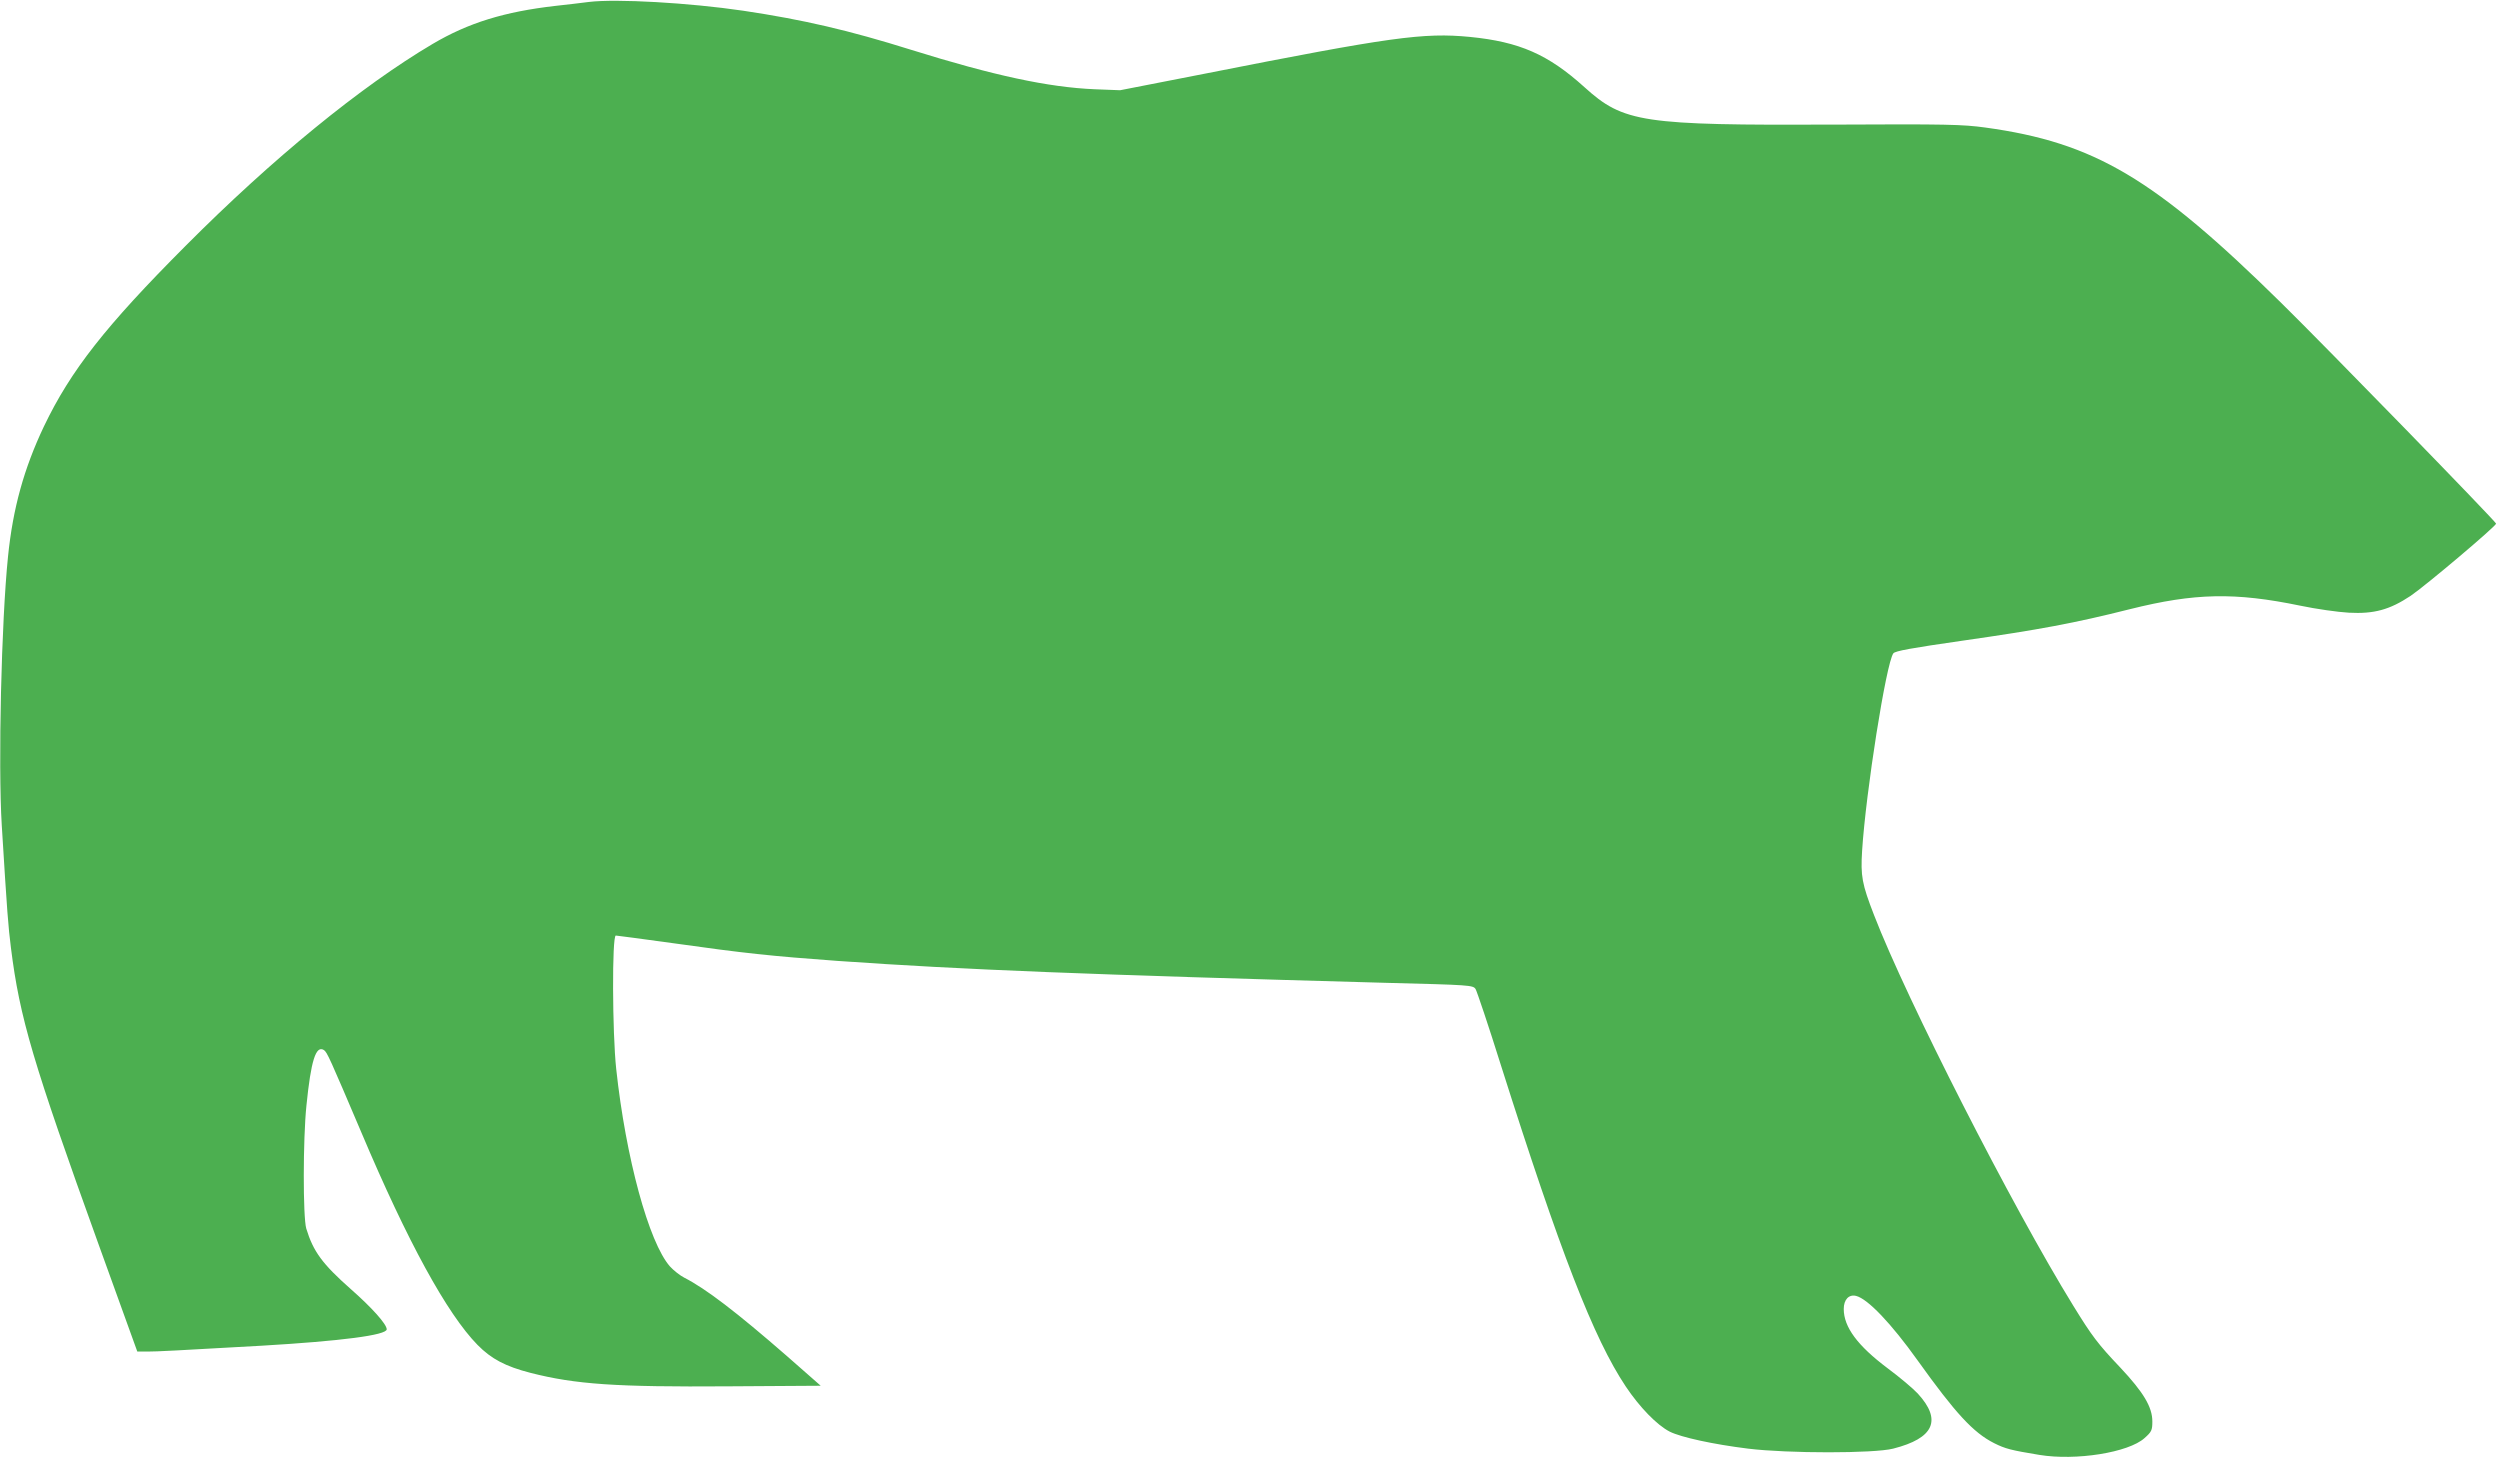
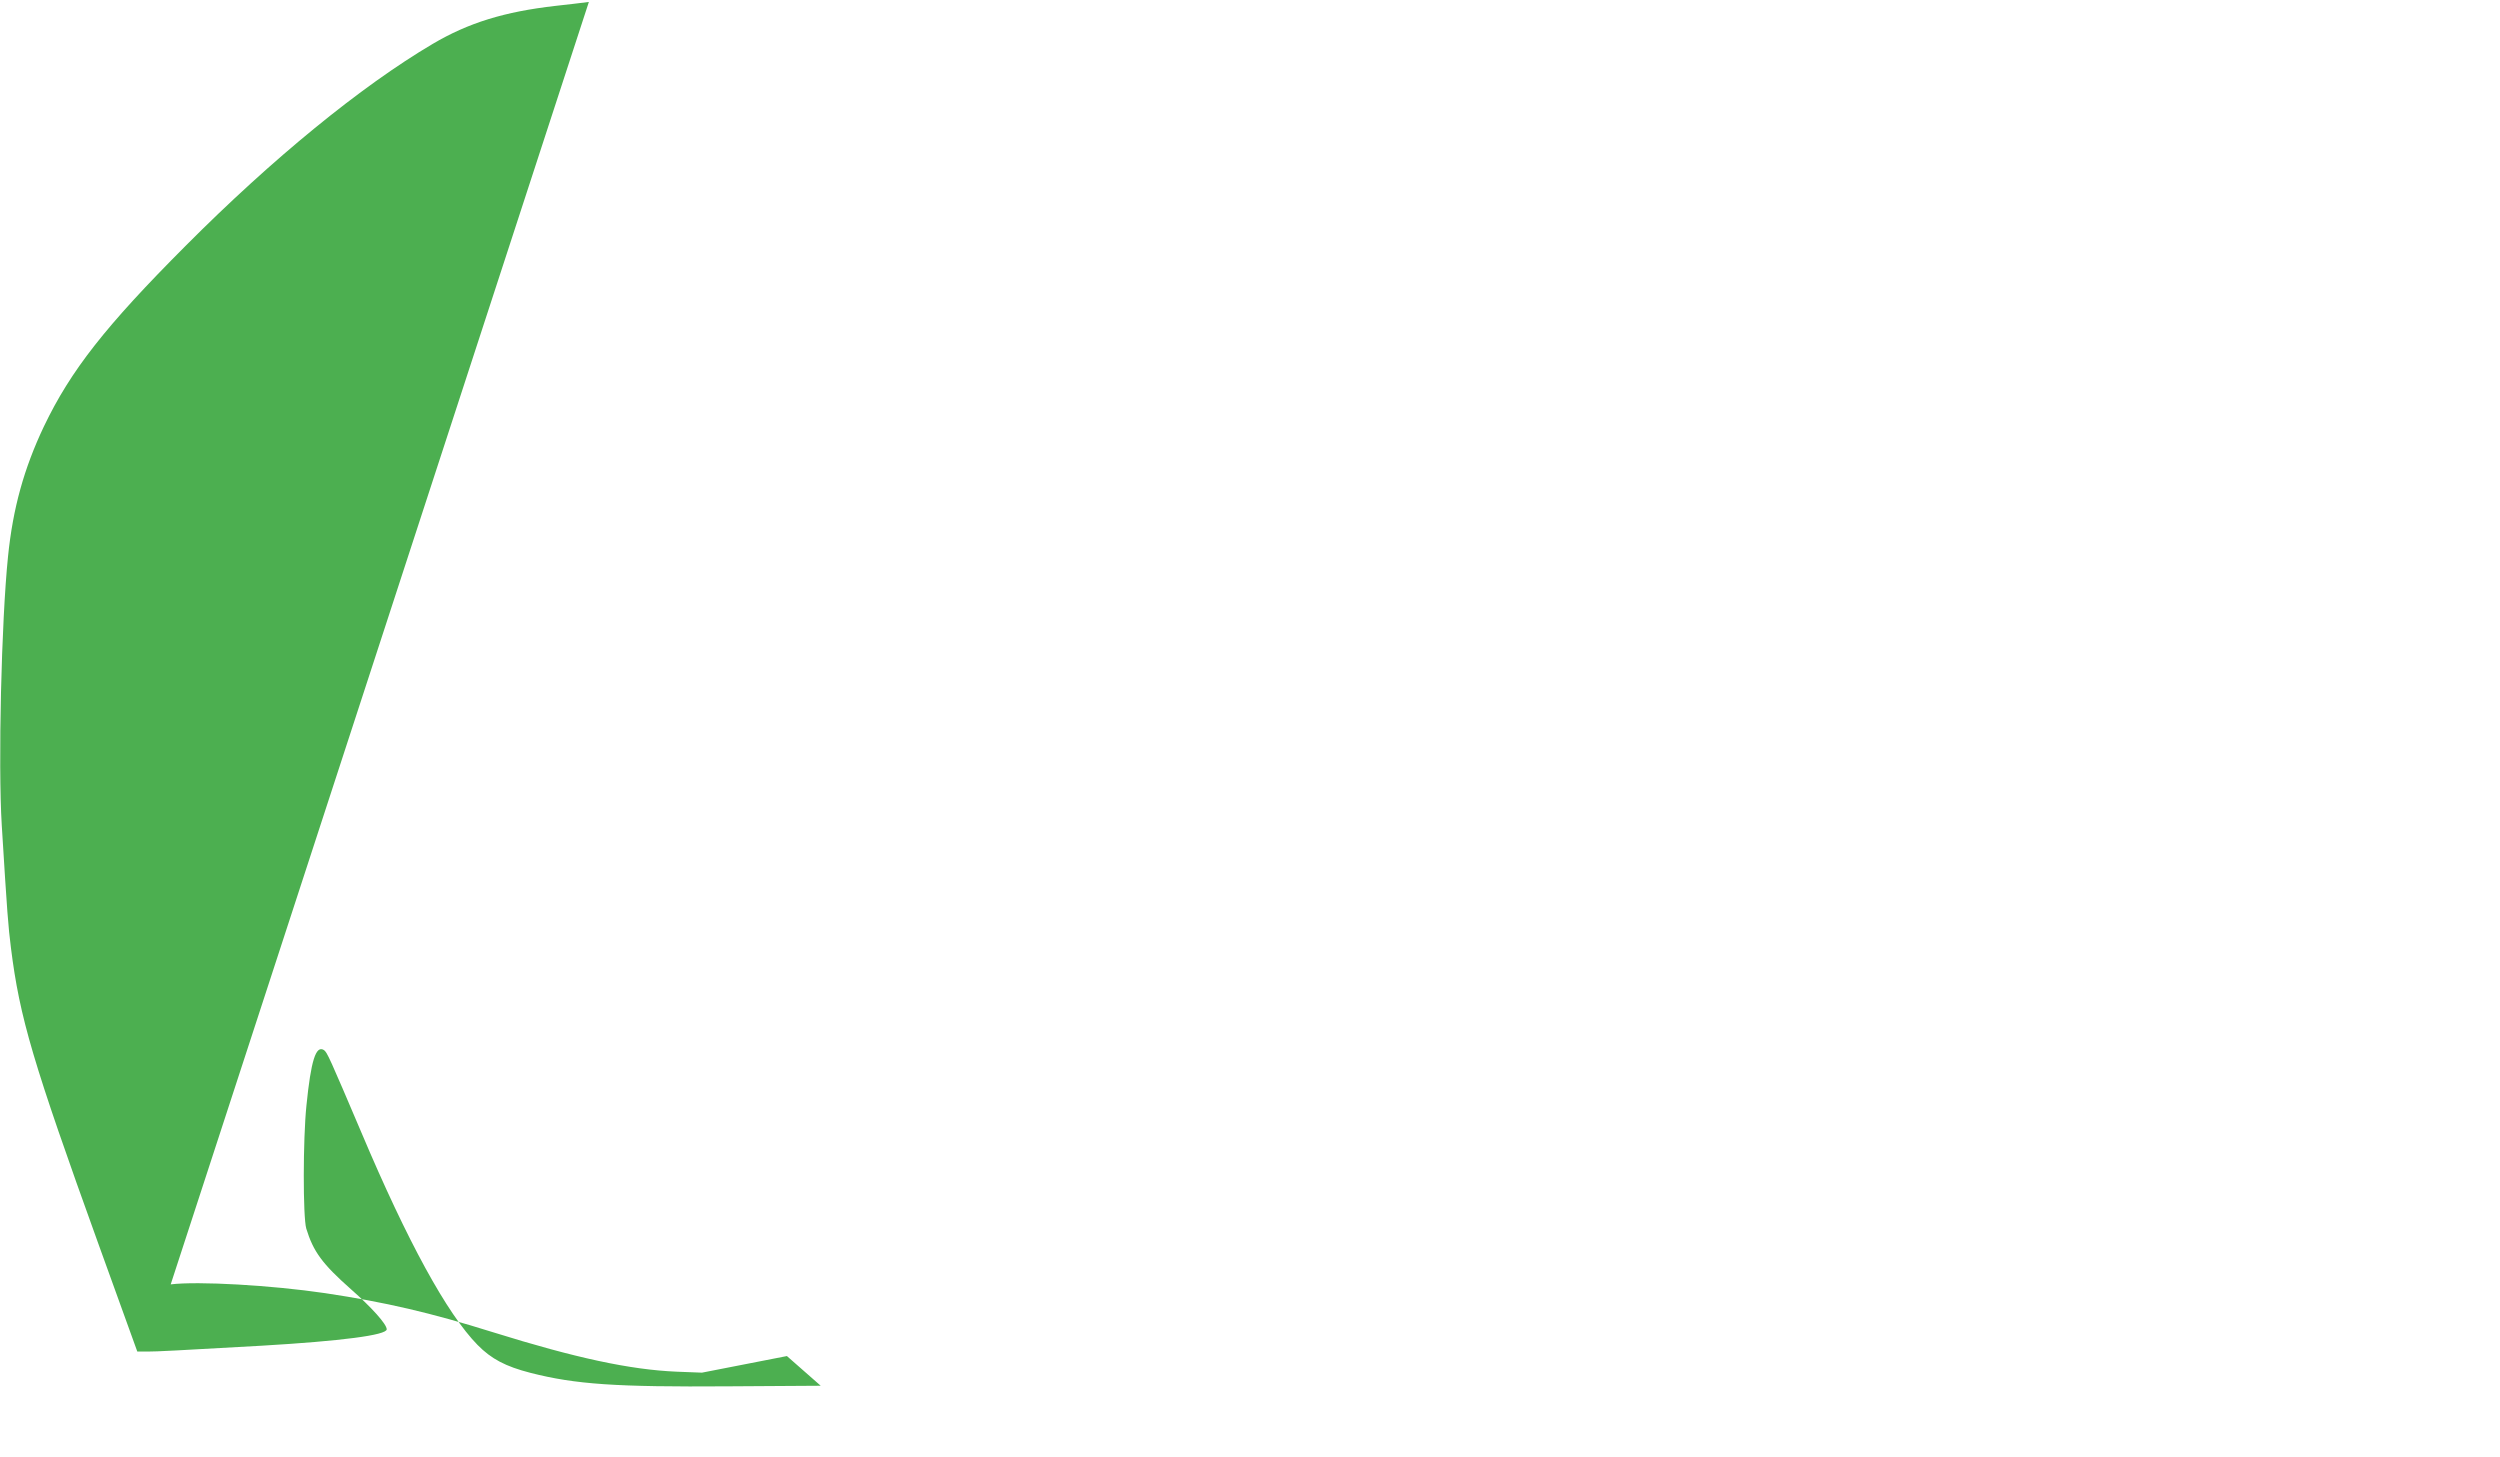
<svg xmlns="http://www.w3.org/2000/svg" version="1.0" width="1280pt" height="746pt" viewBox="0 0 1280 746" preserveAspectRatio="xMidYMid meet">
  <g transform="translate(0,746) scale(0.1,-0.1)" fill="#4caf50" stroke="none">
-     <path d="M3015 7450 c-38 -5 -115 -14 -170 -20 -263 -30 -447 -87 -630 -195 -367 -217 -820 -587 -1265 -1034 -410 -411 -588 -638 -725 -924 -102 -215 -159 -419 -184 -667 -34 -331 -51 -1063 -32 -1375 28 -455 33 -516 47 -628 45 -359 112 -585 449 -1519 l198 -548 53 0 c50 0 141 5 584 30 407 24 640 54 640 84 0 26 -76 111 -183 205 -147 130 -193 193 -229 311 -17 59 -17 457 1 630 23 229 48 309 89 284 17 -11 29 -39 193 -424 235 -556 438 -927 594 -1086 71 -72 143 -110 271 -143 231 -59 437 -73 1013 -69 l473 3 -173 152 c-257 224 -415 345 -525 401 -22 11 -56 38 -74 58 -108 123 -226 556 -275 1011 -20 184 -22 683 -2 683 7 0 138 -18 292 -39 368 -52 503 -66 845 -91 642 -45 1282 -70 2803 -112 436 -11 449 -12 462 -32 7 -12 66 -187 130 -391 303 -955 474 -1397 639 -1644 71 -106 159 -197 225 -231 58 -29 223 -65 401 -87 204 -25 645 -25 743 0 209 53 251 146 126 282 -23 25 -93 84 -155 130 -153 115 -224 210 -224 303 0 48 26 76 63 67 60 -15 180 -141 315 -330 194 -271 285 -370 392 -424 58 -29 86 -36 231 -60 188 -31 457 12 539 86 36 32 40 40 40 85 0 74 -45 149 -164 276 -115 121 -145 161 -241 317 -312 506 -853 1567 -1020 2000 -62 160 -69 199 -61 329 19 300 123 961 160 1011 9 12 92 27 356 65 391 56 569 89 855 161 332 83 538 87 872 18 81 -17 194 -33 249 -36 129 -7 209 15 316 86 77 52 438 357 438 370 0 10 -873 907 -1099 1129 -650 640 -957 822 -1516 899 -116 16 -200 18 -775 15 -983 -4 -1077 10 -1278 192 -186 168 -333 232 -586 257 -238 23 -404 0 -1356 -188 l-435 -85 -130 5 c-237 10 -517 70 -940 202 -319 100 -552 154 -859 200 -278 41 -651 62 -791 45z" />
+     <path d="M3015 7450 c-38 -5 -115 -14 -170 -20 -263 -30 -447 -87 -630 -195 -367 -217 -820 -587 -1265 -1034 -410 -411 -588 -638 -725 -924 -102 -215 -159 -419 -184 -667 -34 -331 -51 -1063 -32 -1375 28 -455 33 -516 47 -628 45 -359 112 -585 449 -1519 l198 -548 53 0 c50 0 141 5 584 30 407 24 640 54 640 84 0 26 -76 111 -183 205 -147 130 -193 193 -229 311 -17 59 -17 457 1 630 23 229 48 309 89 284 17 -11 29 -39 193 -424 235 -556 438 -927 594 -1086 71 -72 143 -110 271 -143 231 -59 437 -73 1013 -69 l473 3 -173 152 l-435 -85 -130 5 c-237 10 -517 70 -940 202 -319 100 -552 154 -859 200 -278 41 -651 62 -791 45z" />
  </g>
</svg>